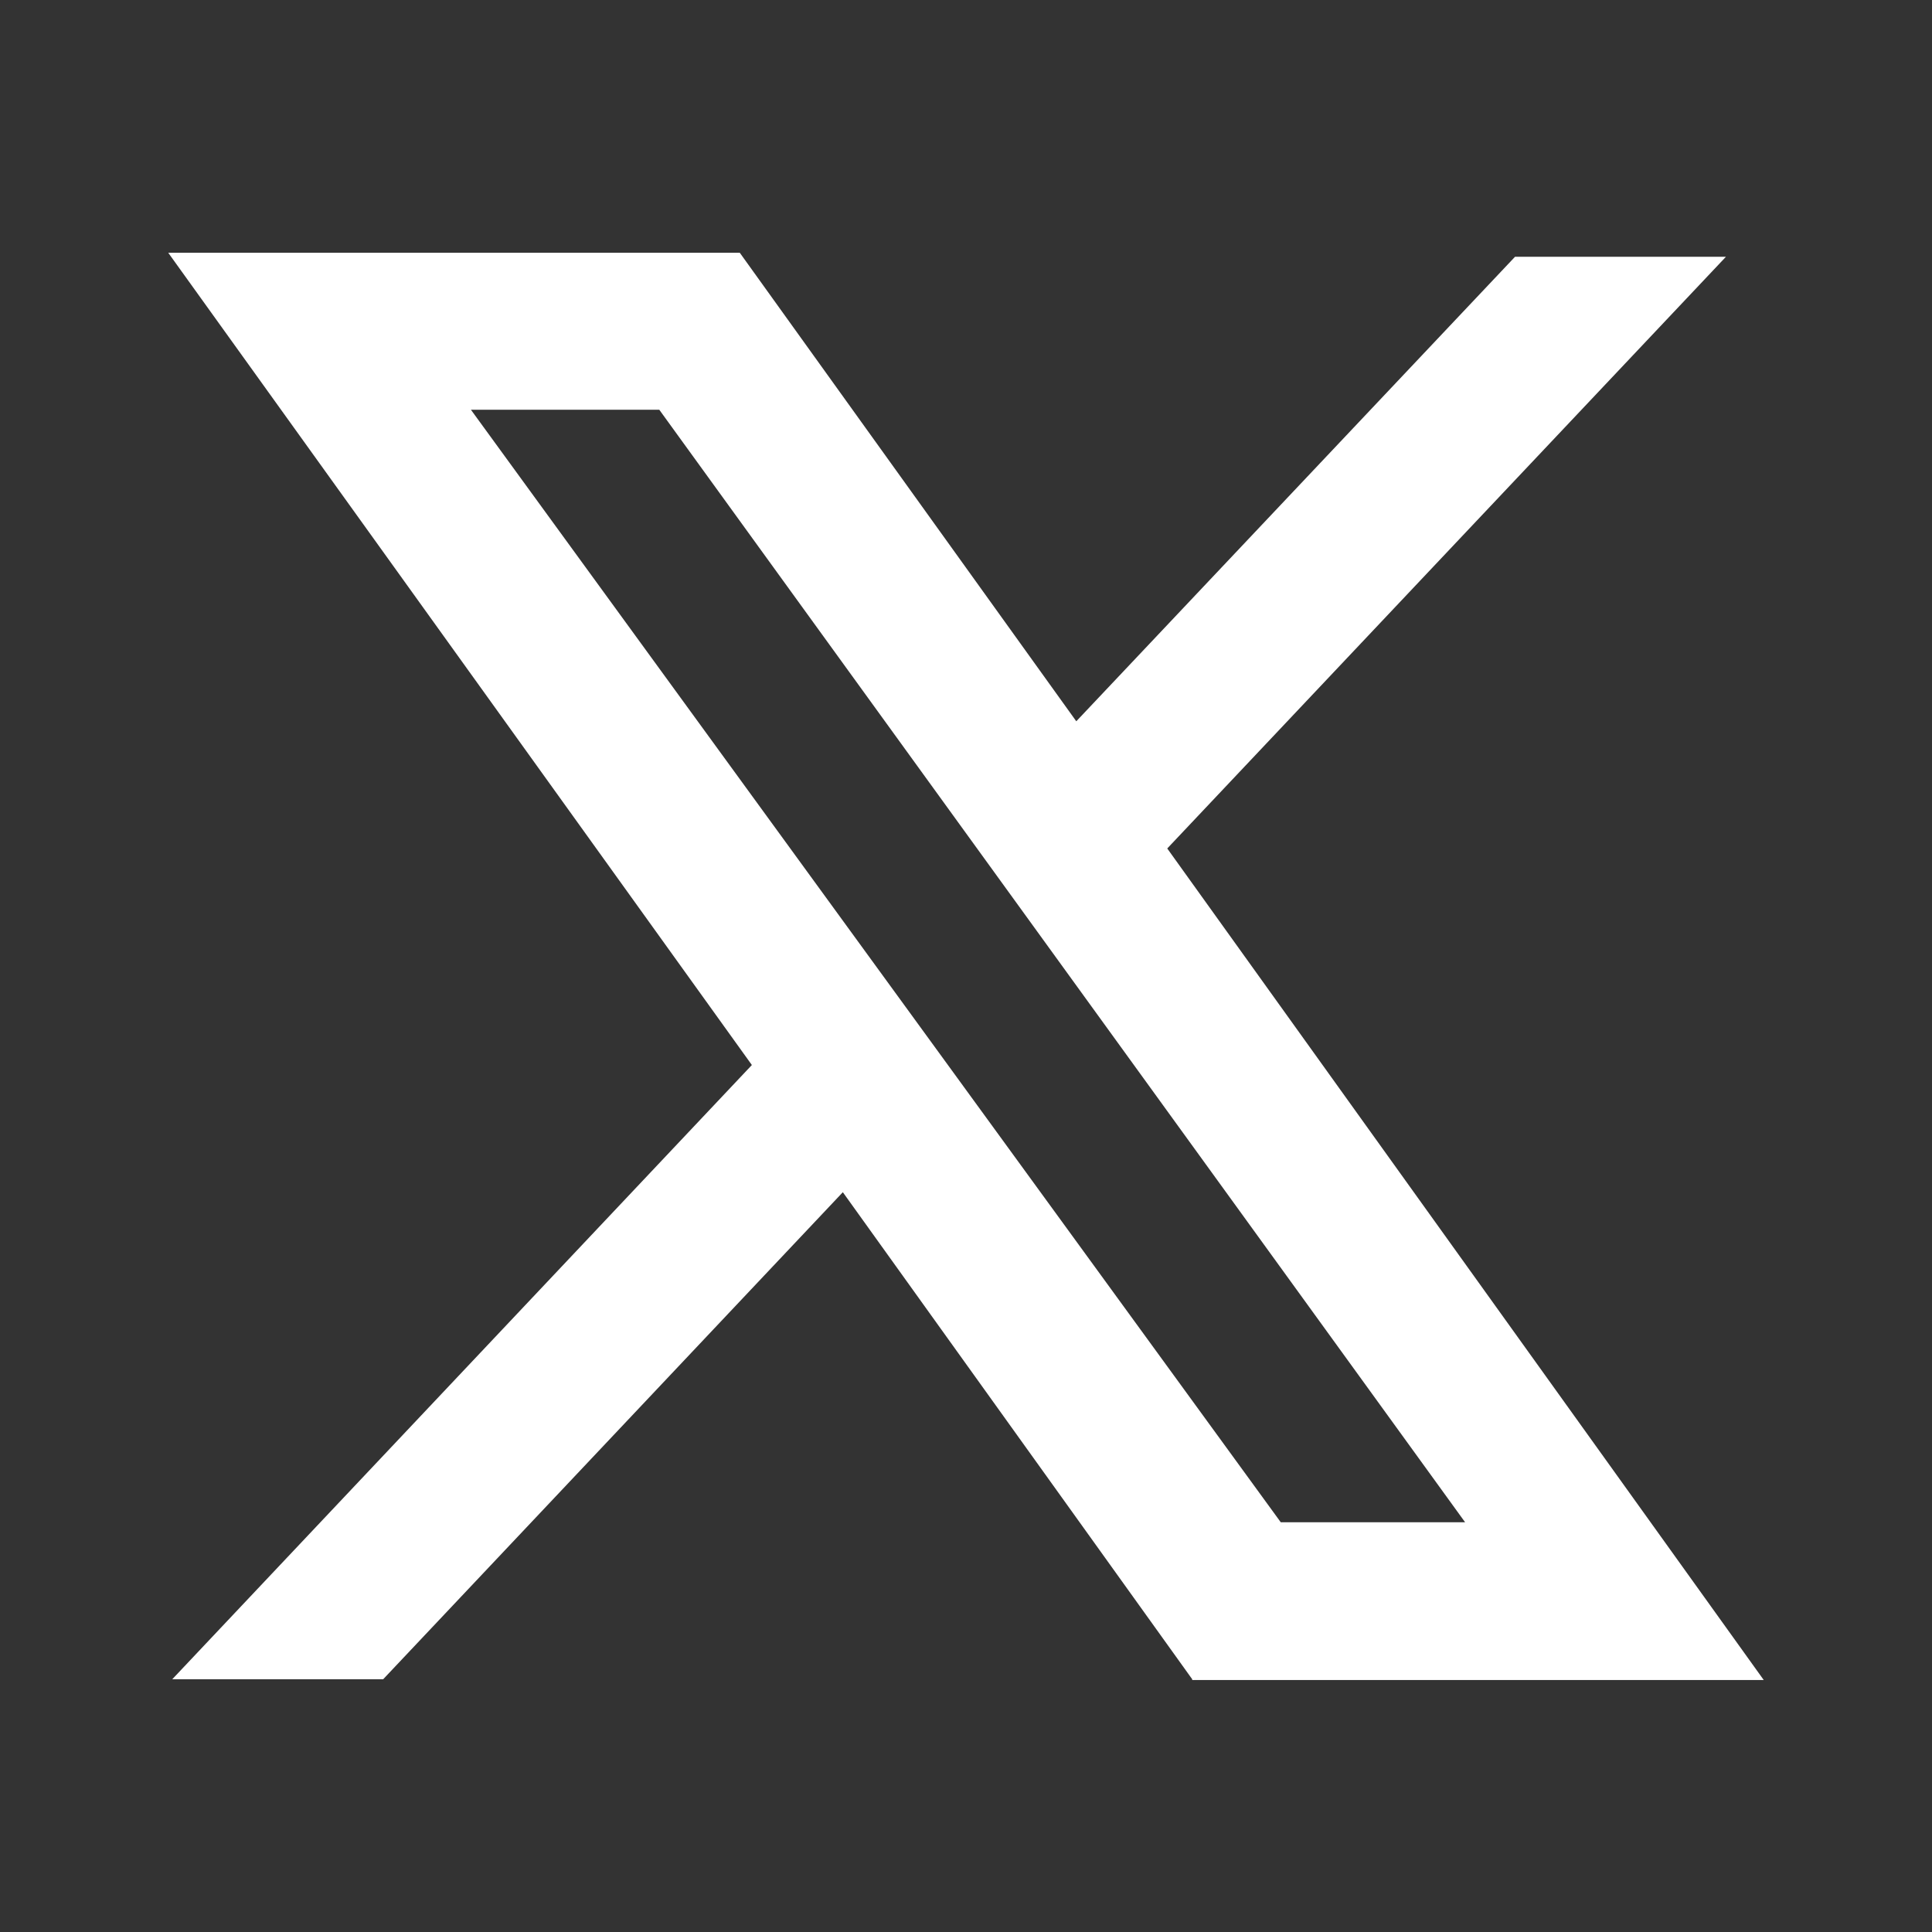
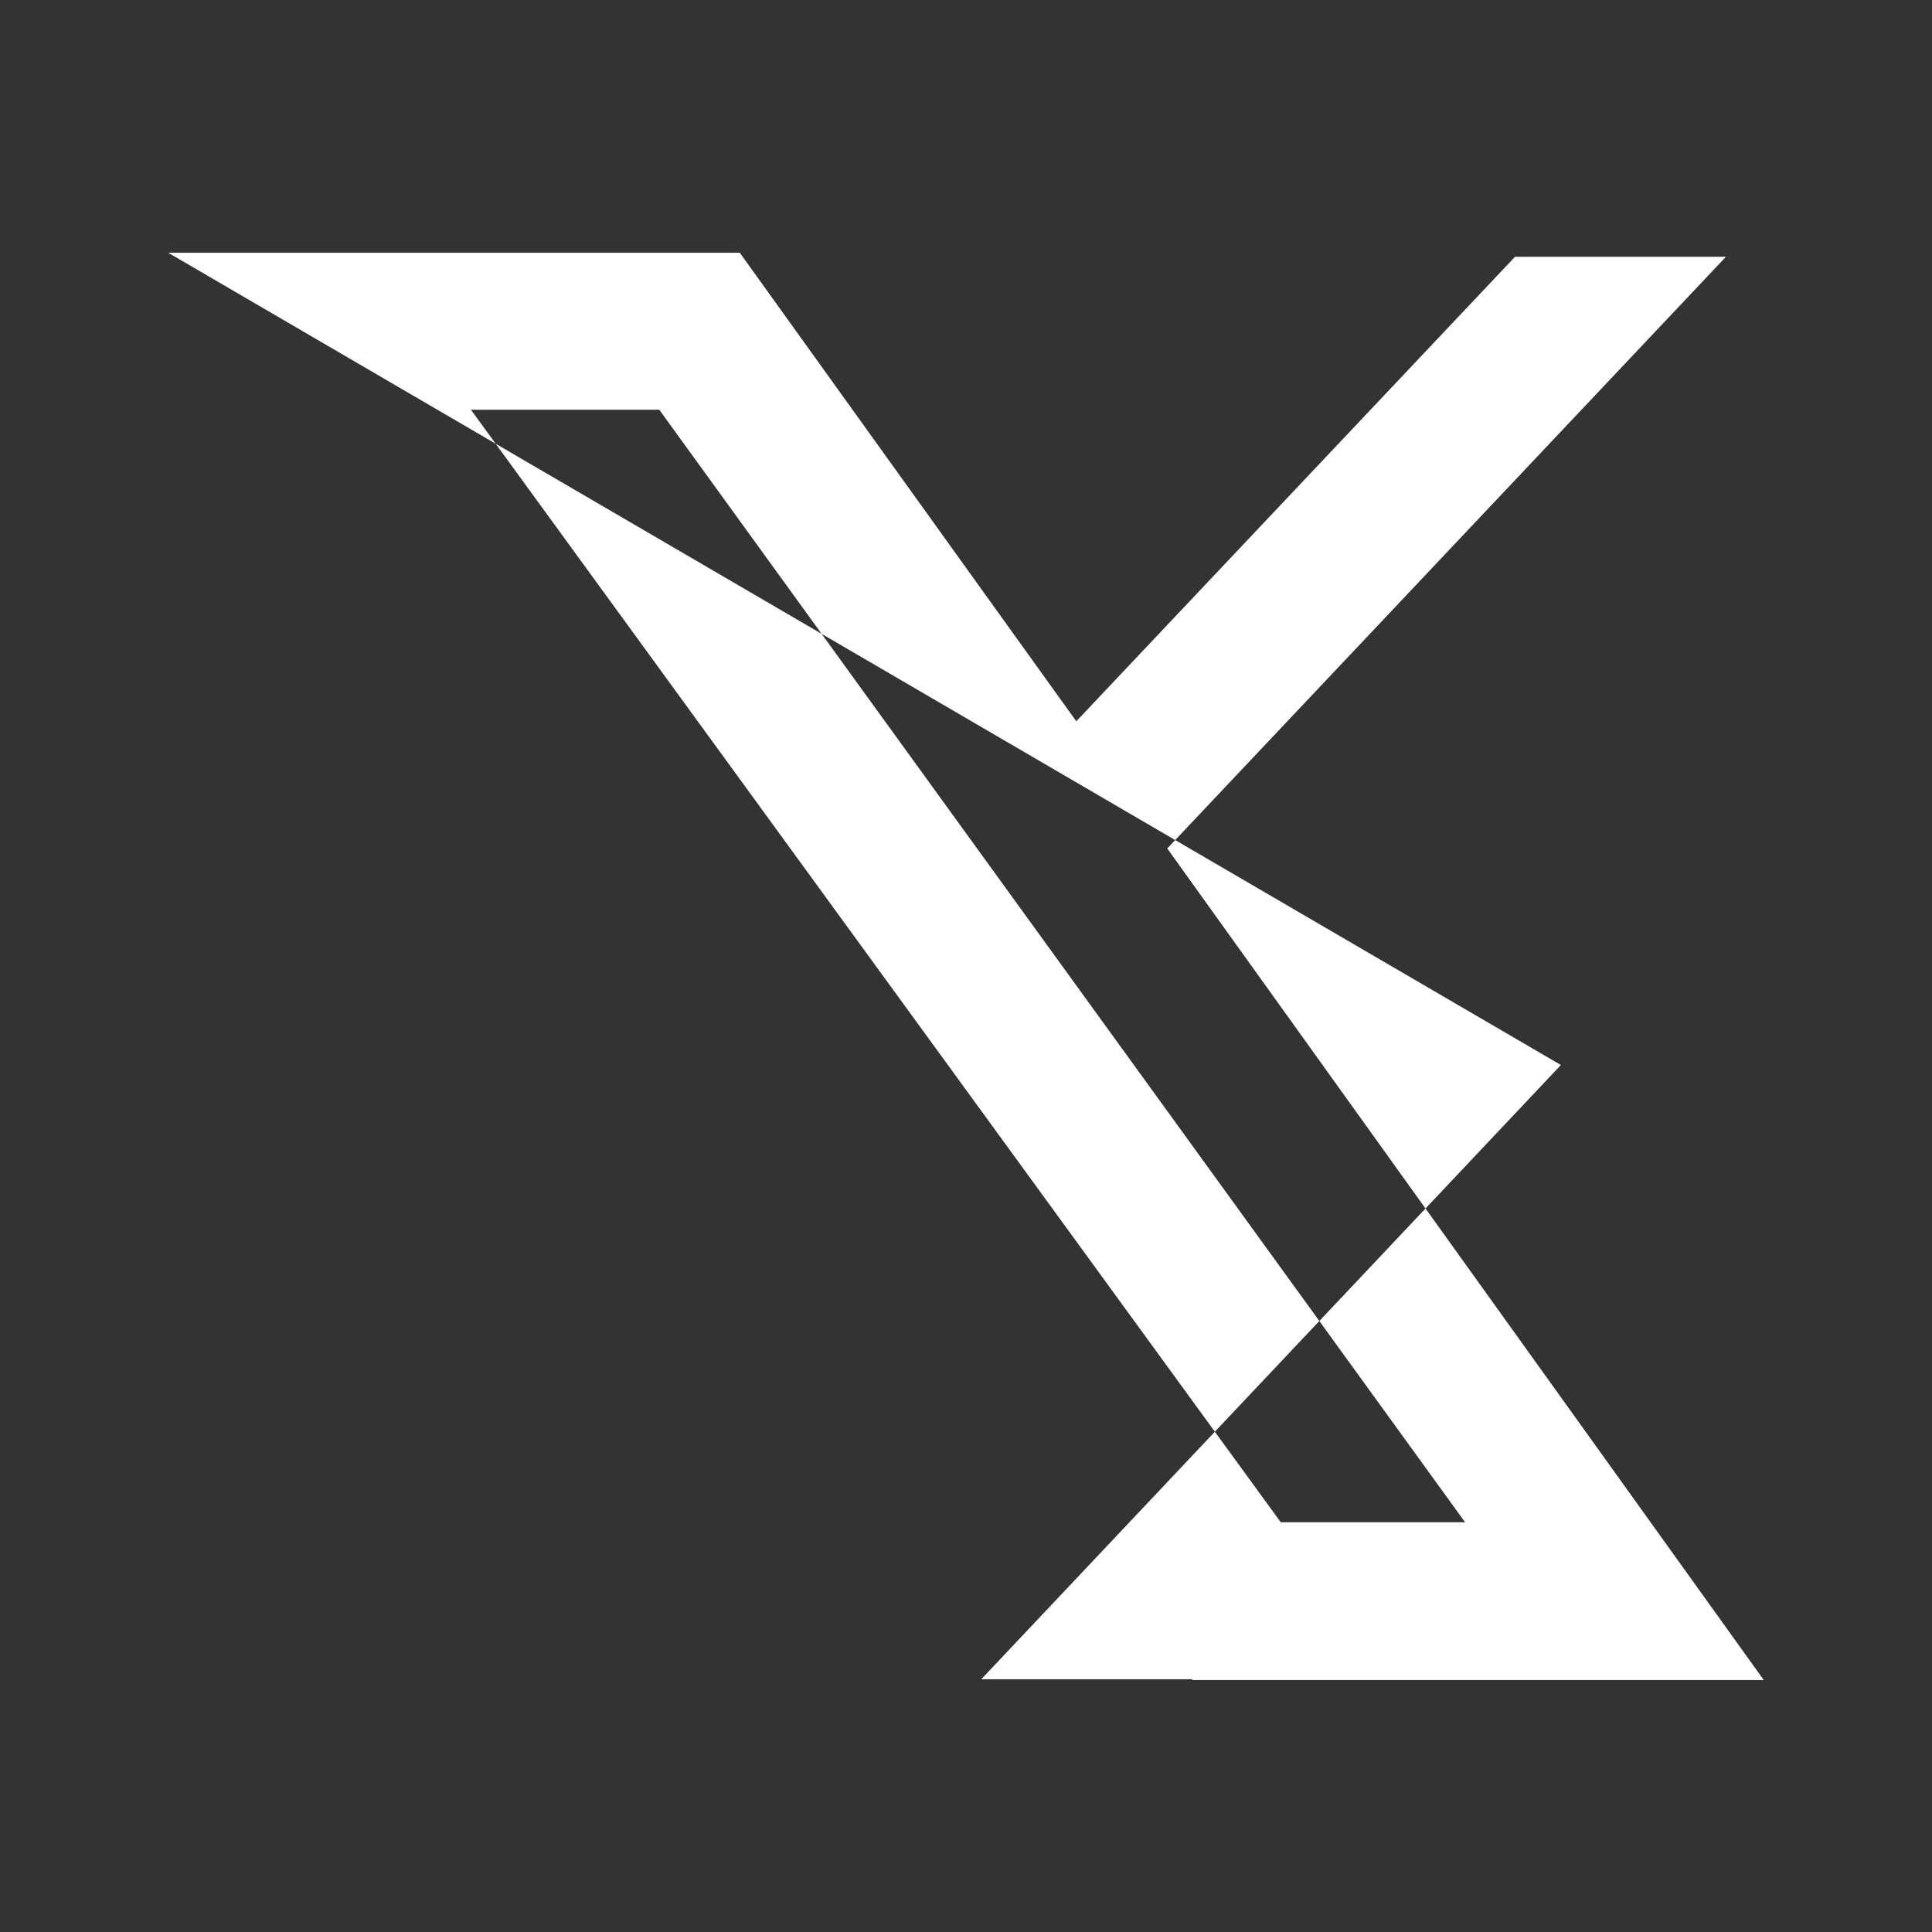
<svg xmlns="http://www.w3.org/2000/svg" id="Layer_1" viewBox="0 0 24 24">
  <rect x="0" y="0" width="24" height="24" fill="#333333" stroke="none" />
  <defs>
    <style>.cls-1{fill:#fff;}</style>
  </defs>
-   <path class="cls-1" d="m14.81,20.86l-4.34-6.05-5.71,6.05h-2.62l7.2-7.63L2.09,3.14h7.1l4.18,5.82,5.45-5.77h2.62l-6.94,7.35,7.41,10.33h-7.1Zm1.1-1.95h2.29L8.19,5.09h-2.34l10.06,13.82Z" />
+   <path class="cls-1" d="m14.81,20.86h-2.62l7.2-7.63L2.09,3.14h7.1l4.18,5.82,5.45-5.77h2.62l-6.94,7.35,7.41,10.33h-7.1Zm1.1-1.95h2.29L8.19,5.09h-2.34l10.06,13.82Z" />
</svg>